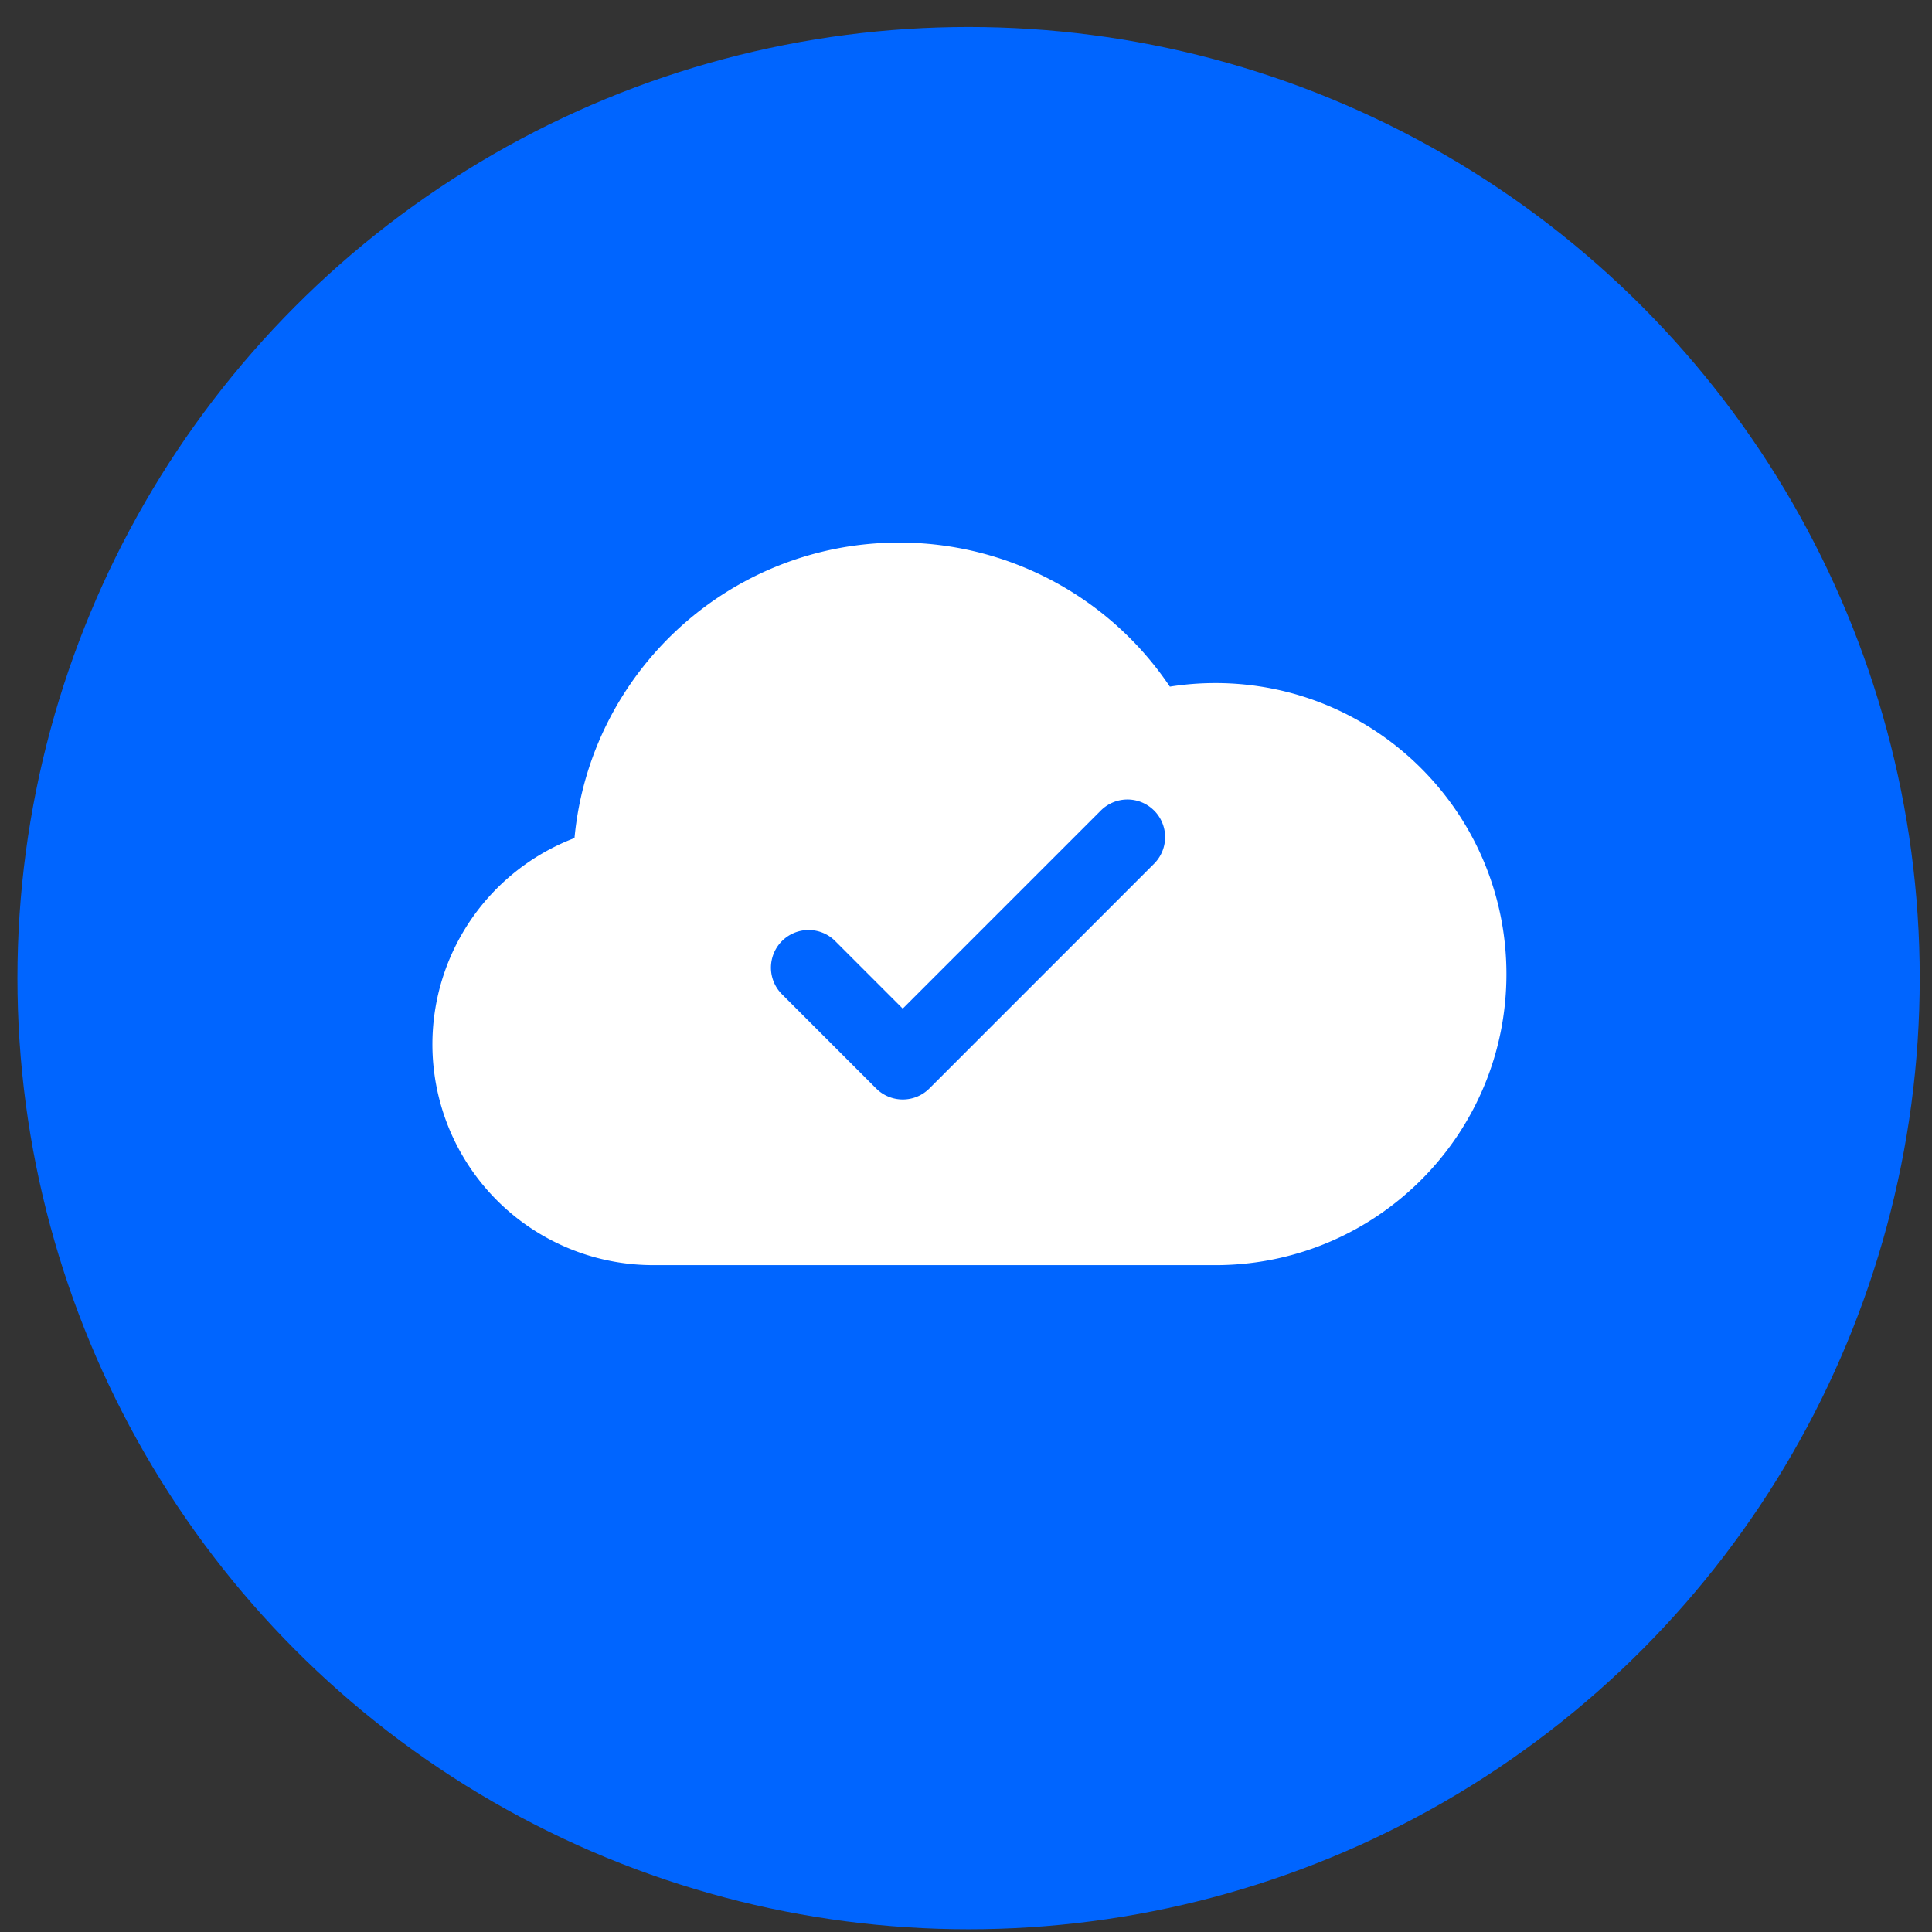
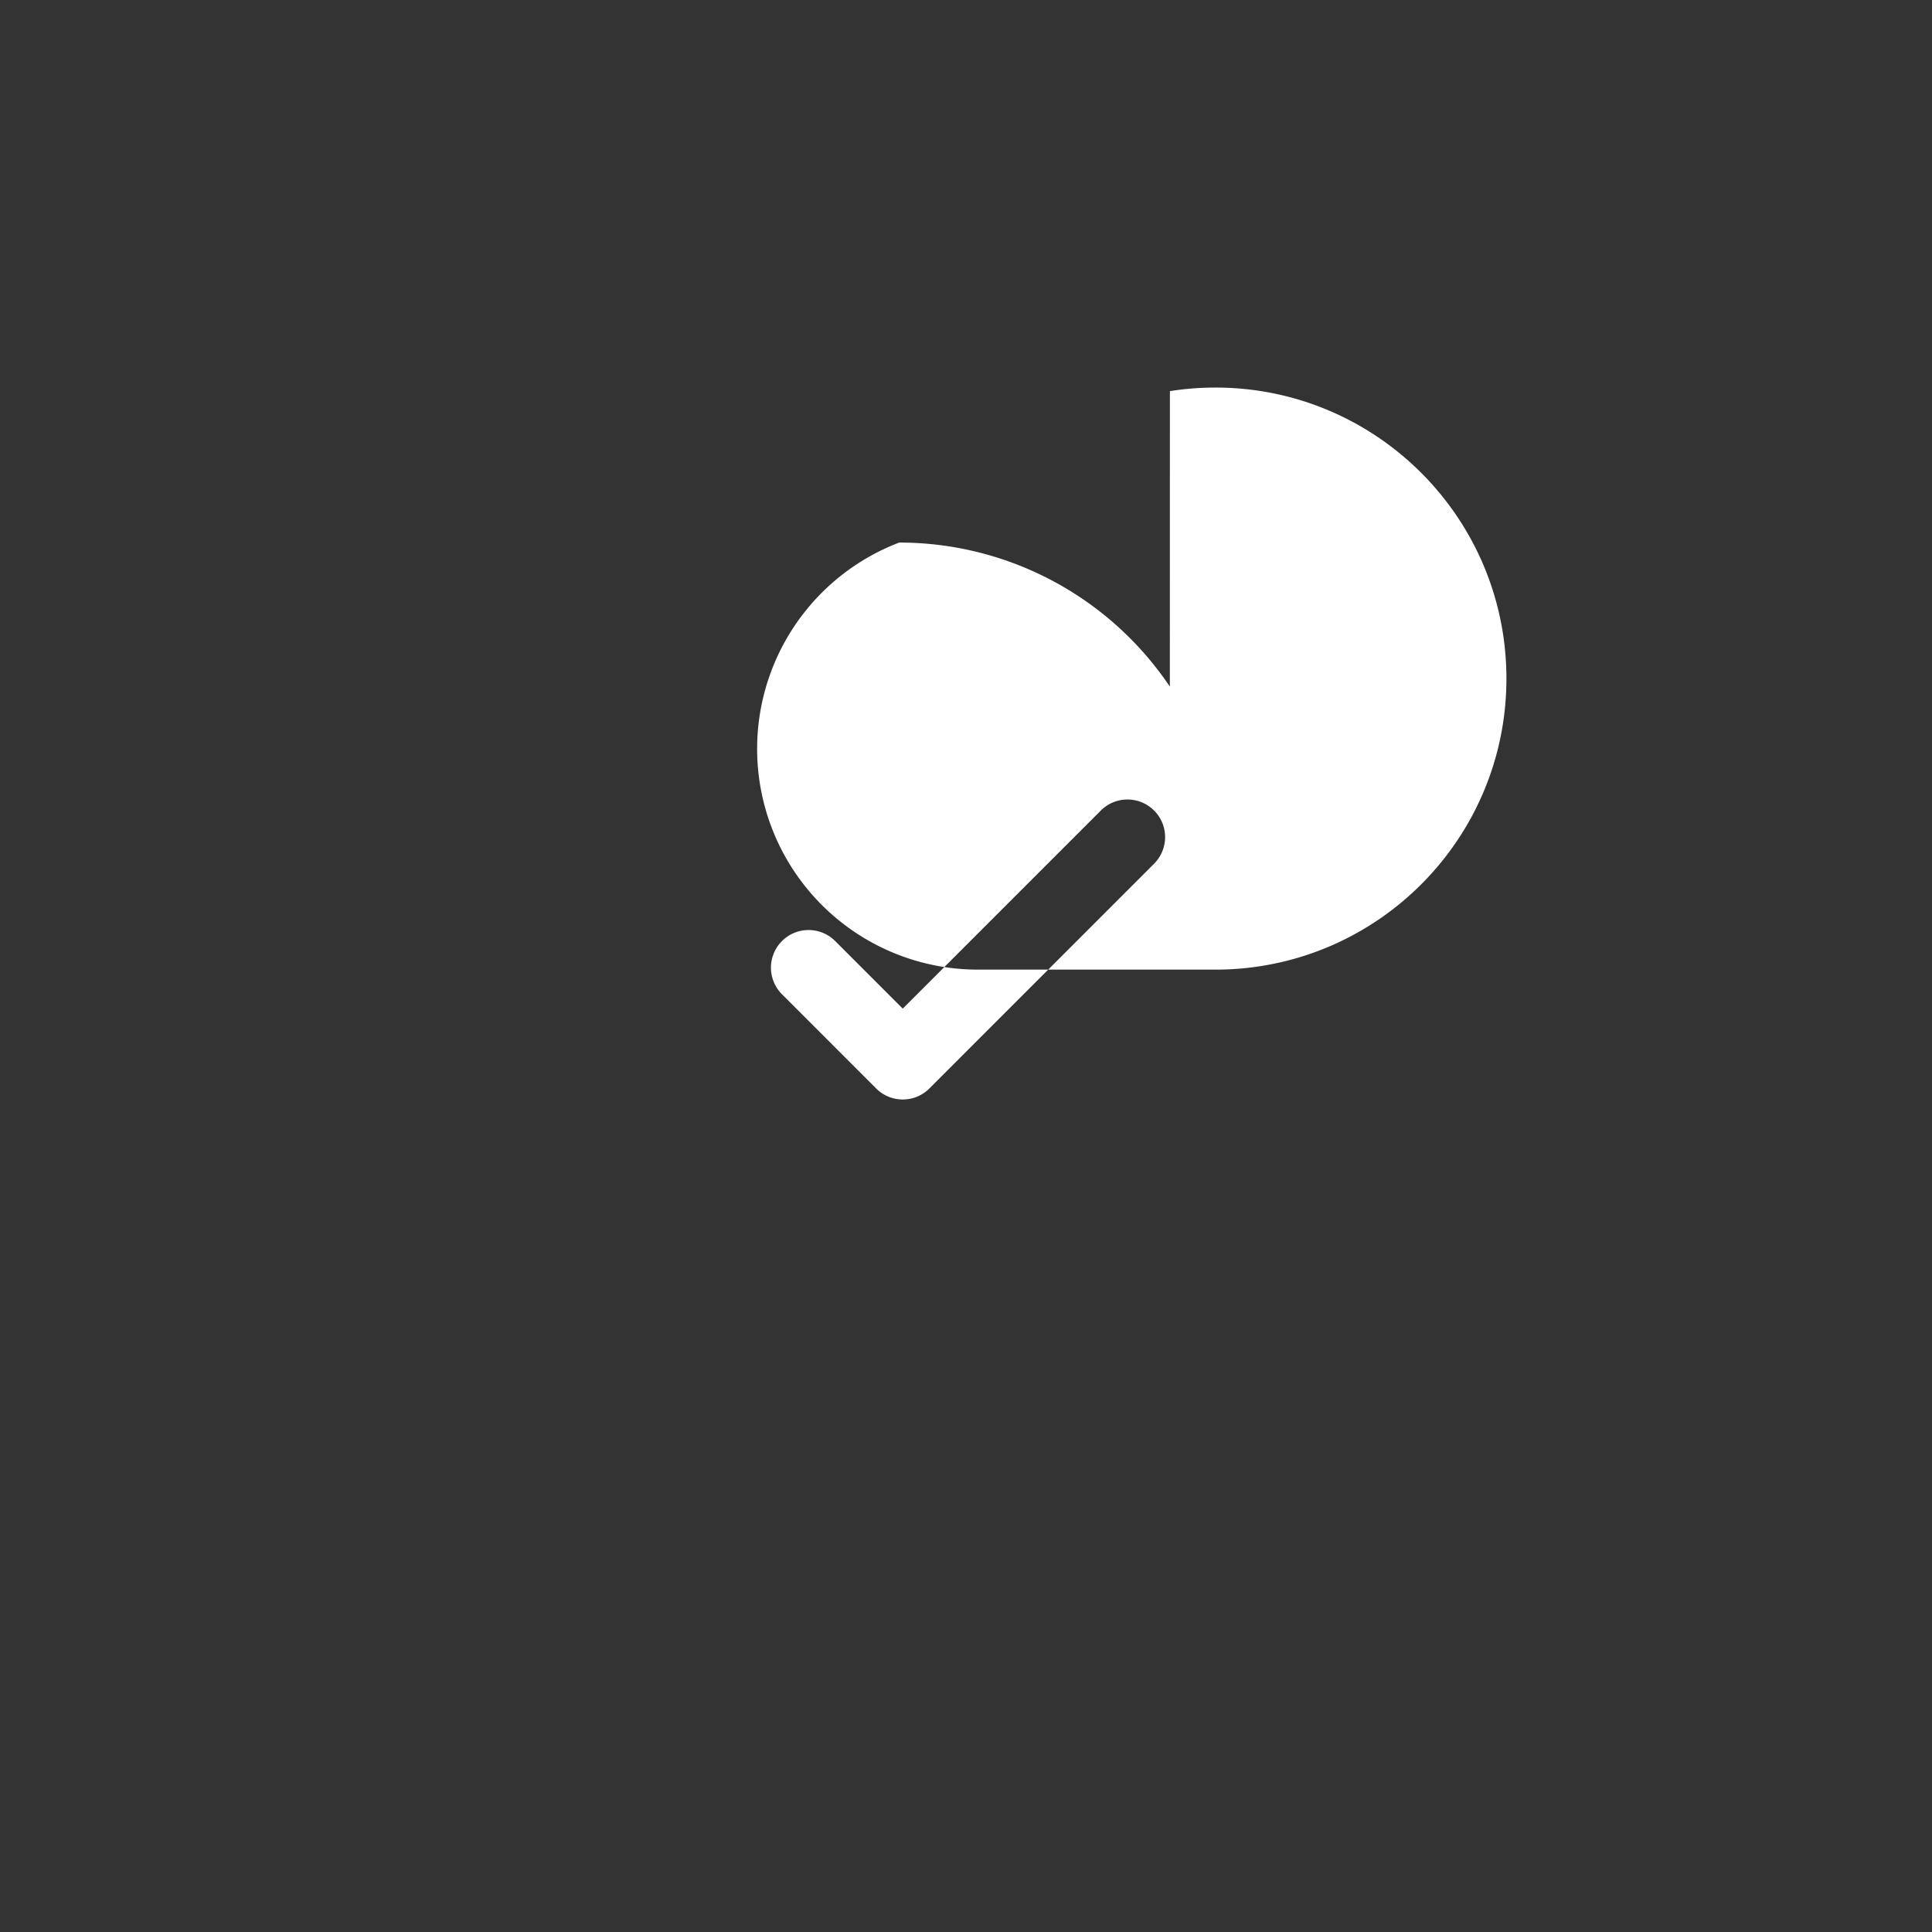
<svg xmlns="http://www.w3.org/2000/svg" fill="none" viewBox="0 0 65 65">
  <rect x="0" y="0" width="65" height="65" fill="#333333" stroke="none" />
-   <circle cx="32.587" cy="32.908" r="32" fill="#0065FF" />
-   <path fill="#fff" fill-rule="evenodd" d="M39.358 23.1a10.966 10.966 0 00-9.105-4.846c-5.712 0-10.405 4.365-10.925 9.942a7.428 7.428 0 002.653 14.368H40.89l.162-.001c5.333-.087 9.63-4.437 9.63-9.79 0-5.408-4.384-9.792-9.792-9.792a9.81 9.81 0 00-1.53.12zm-.49 5.917a1.266 1.266 0 00-.04-1.748l-.043-.04a1.266 1.266 0 00-1.748.04l-6.665 6.665-2.288-2.288-.043-.04a1.266 1.266 0 00-1.747 1.83l3.183 3.184.043.041c.497.453 1.267.44 1.747-.04l7.56-7.561.042-.043z" clip-rule="evenodd" />
+   <path fill="#fff" fill-rule="evenodd" d="M39.358 23.1a10.966 10.966 0 00-9.105-4.846a7.428 7.428 0 002.653 14.368H40.89l.162-.001c5.333-.087 9.63-4.437 9.63-9.79 0-5.408-4.384-9.792-9.792-9.792a9.81 9.81 0 00-1.53.12zm-.49 5.917a1.266 1.266 0 00-.04-1.748l-.043-.04a1.266 1.266 0 00-1.748.04l-6.665 6.665-2.288-2.288-.043-.04a1.266 1.266 0 00-1.747 1.83l3.183 3.184.043.041c.497.453 1.267.44 1.747-.04l7.56-7.561.042-.043z" clip-rule="evenodd" />
</svg>